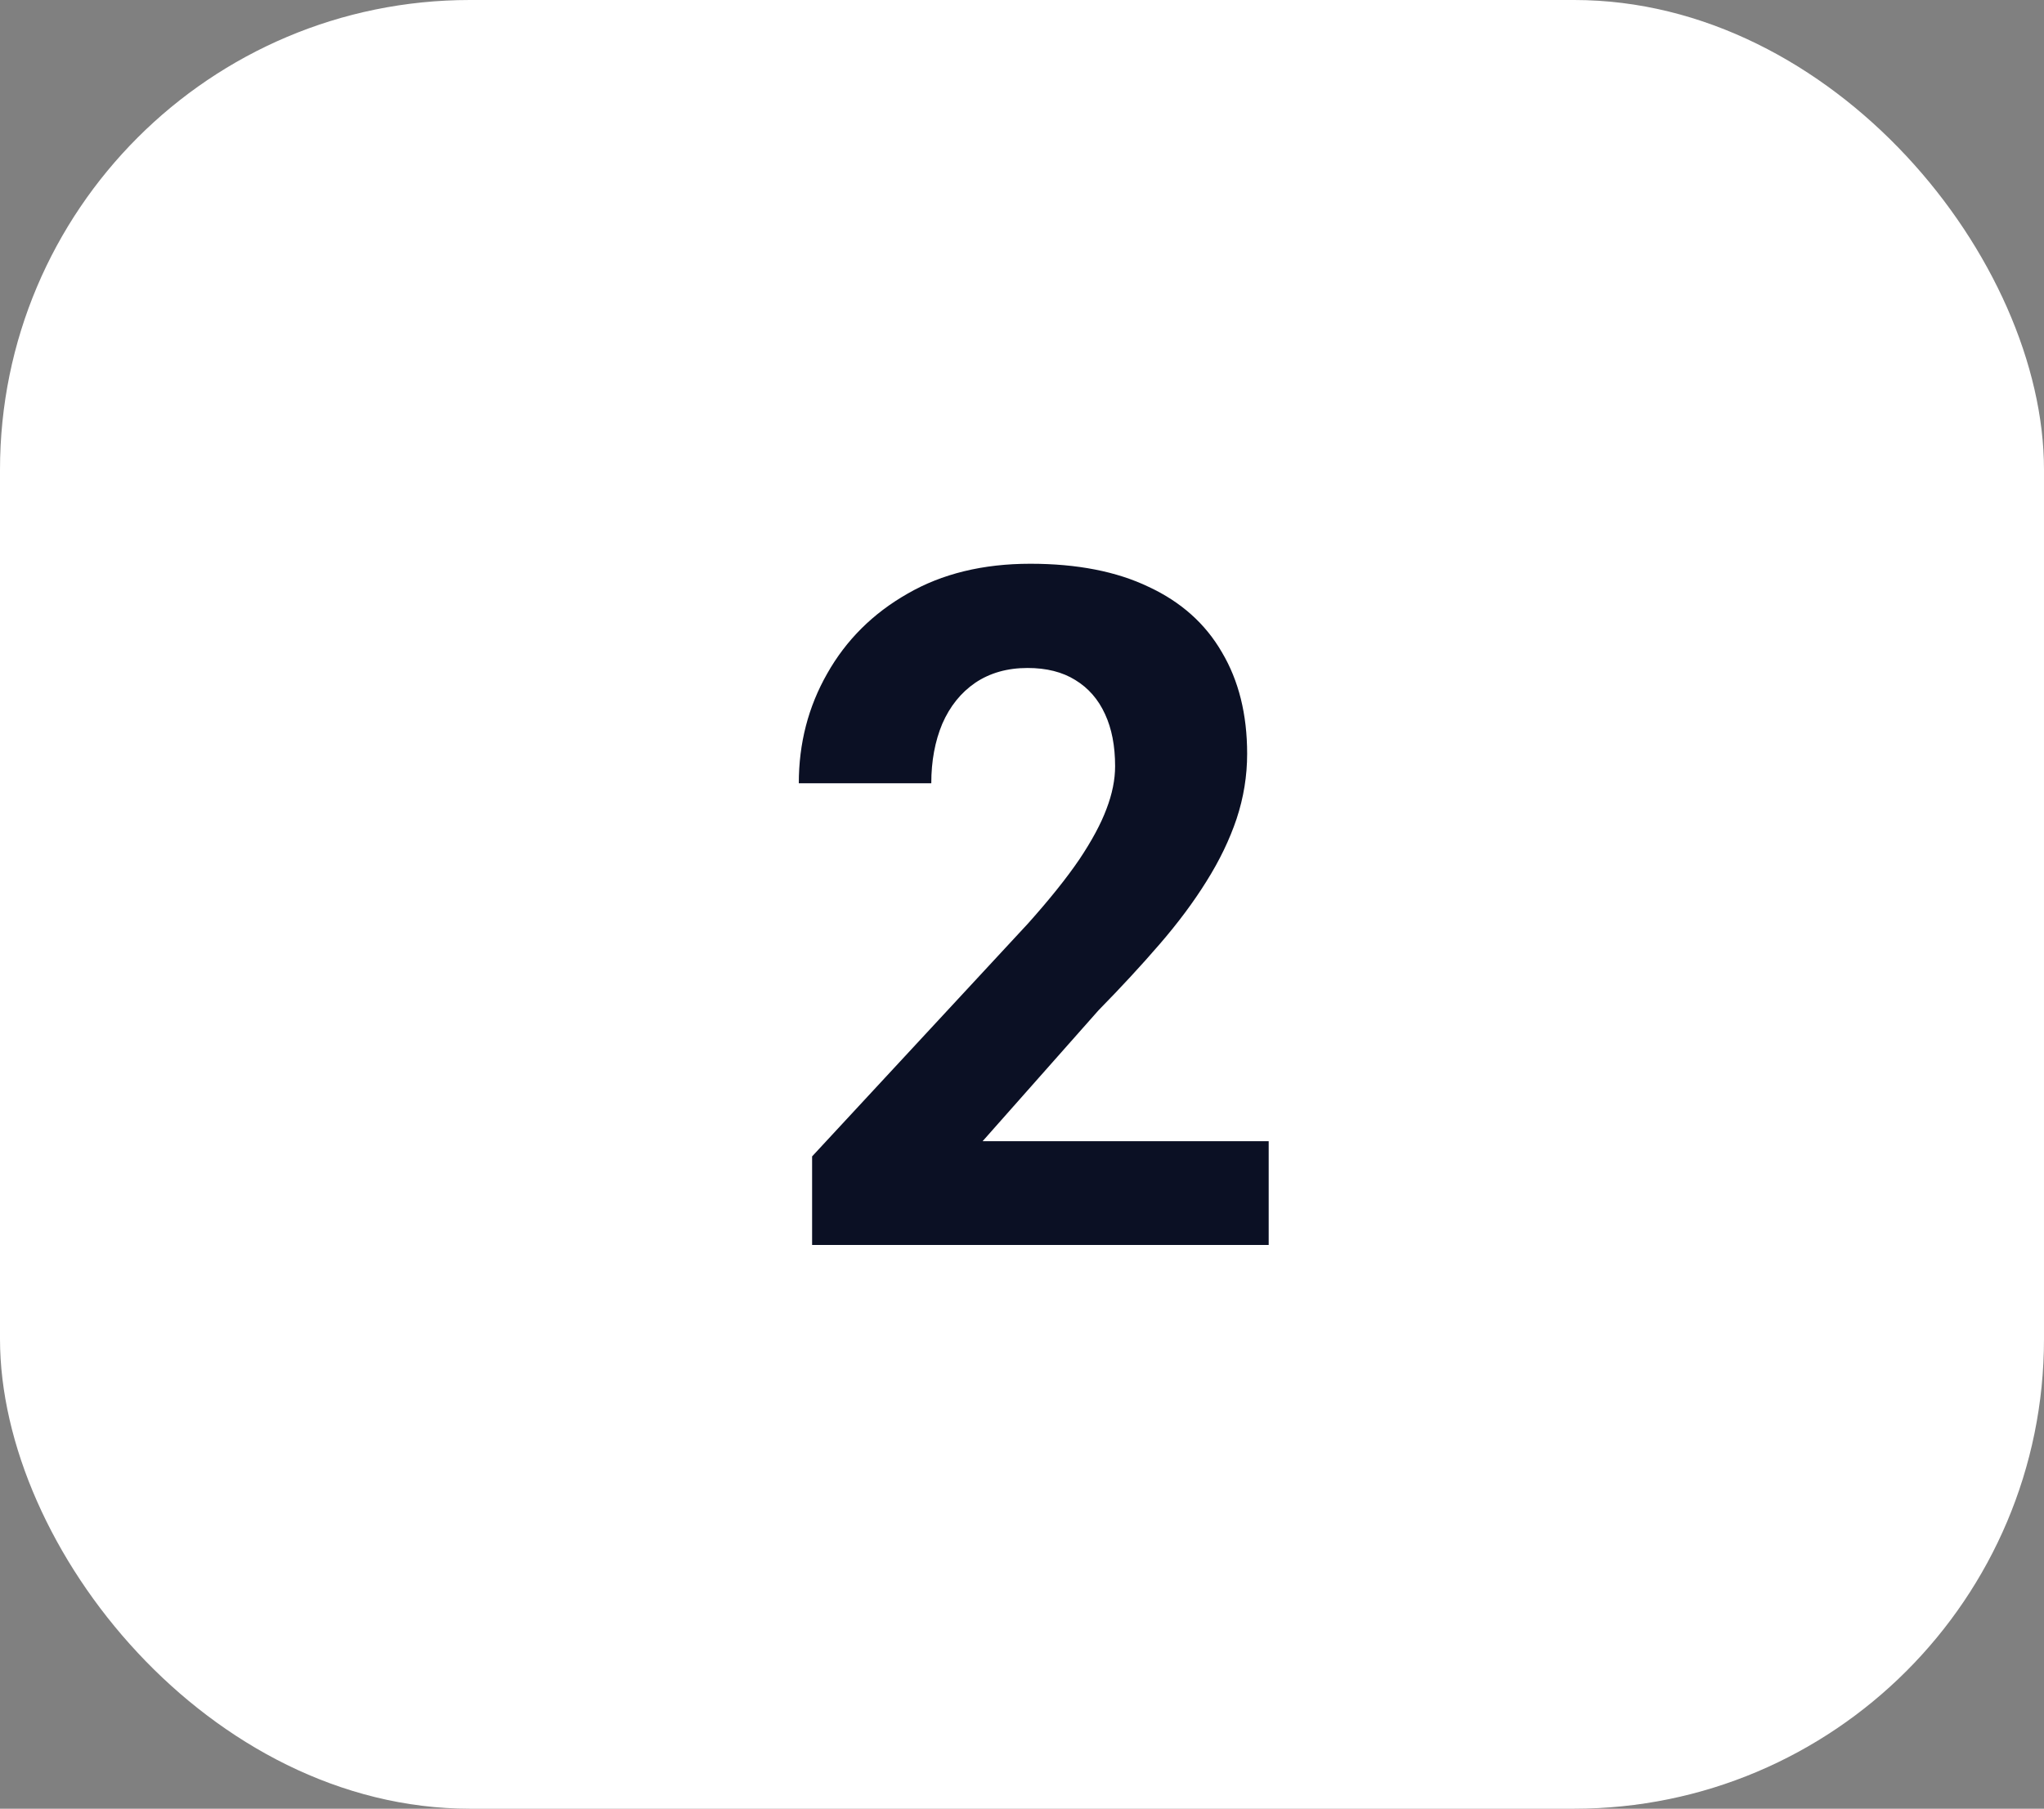
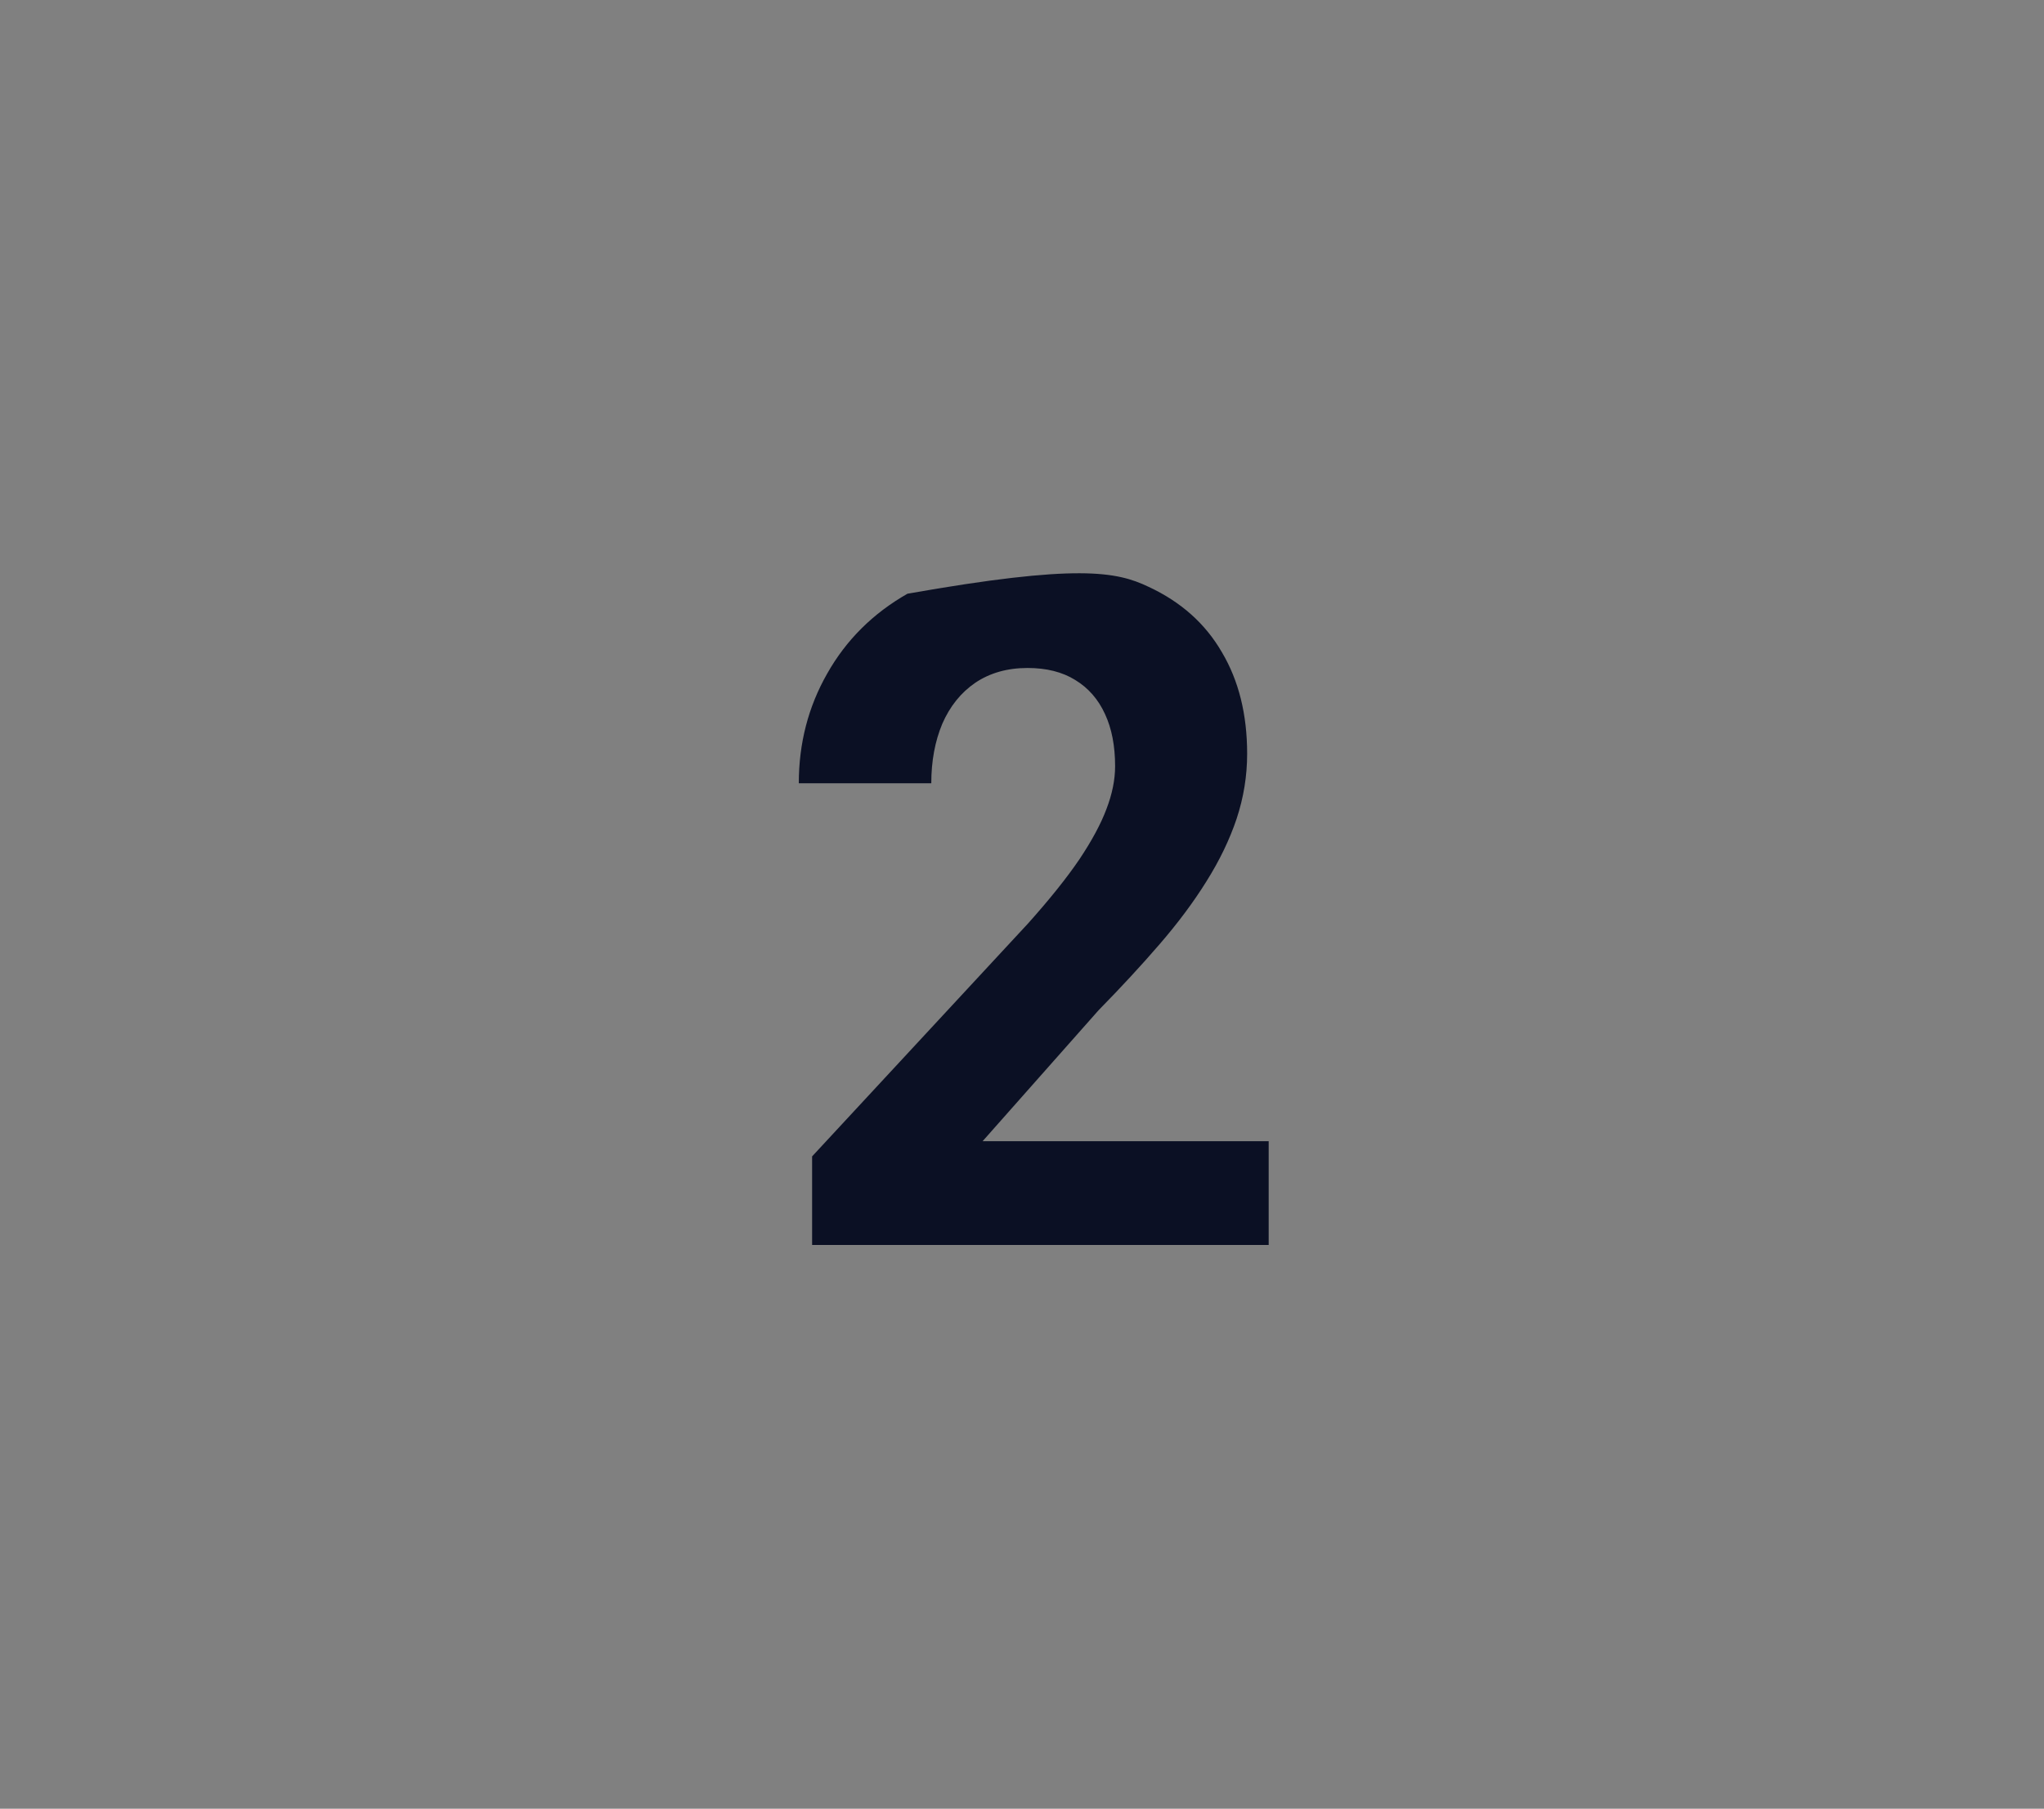
<svg xmlns="http://www.w3.org/2000/svg" width="87" height="77" viewBox="0 0 87 77" fill="none">
  <rect x="0" y="0" width="87" height="77" fill="#808080" stroke="none" />
-   <rect width="87" height="77" rx="20" fill="white" />
-   <path d="M54 48.582V53H34.566V49.23L43.756 39.315C44.68 38.281 45.408 37.371 45.941 36.586C46.475 35.787 46.858 35.074 47.093 34.446C47.34 33.804 47.463 33.195 47.463 32.62C47.463 31.756 47.32 31.016 47.034 30.401C46.748 29.773 46.325 29.288 45.766 28.948C45.219 28.608 44.543 28.437 43.737 28.437C42.878 28.437 42.137 28.647 41.512 29.066C40.901 29.485 40.432 30.067 40.107 30.813C39.795 31.559 39.639 32.404 39.639 33.346H34C34 31.644 34.403 30.087 35.21 28.673C36.016 27.246 37.154 26.114 38.624 25.276C40.094 24.425 41.837 24 43.854 24C45.844 24 47.522 24.327 48.888 24.982C50.267 25.623 51.307 26.552 52.01 27.77C52.725 28.974 53.083 30.414 53.083 32.089C53.083 33.032 52.933 33.955 52.634 34.858C52.335 35.748 51.906 36.638 51.346 37.528C50.8 38.405 50.137 39.295 49.356 40.198C48.576 41.102 47.711 42.038 46.761 43.006L41.824 48.582H54Z" fill="#0B1024" />
+   <path d="M54 48.582V53H34.566V49.23L43.756 39.315C44.68 38.281 45.408 37.371 45.941 36.586C46.475 35.787 46.858 35.074 47.093 34.446C47.34 33.804 47.463 33.195 47.463 32.62C47.463 31.756 47.32 31.016 47.034 30.401C46.748 29.773 46.325 29.288 45.766 28.948C45.219 28.608 44.543 28.437 43.737 28.437C42.878 28.437 42.137 28.647 41.512 29.066C40.901 29.485 40.432 30.067 40.107 30.813C39.795 31.559 39.639 32.404 39.639 33.346H34C34 31.644 34.403 30.087 35.21 28.673C36.016 27.246 37.154 26.114 38.624 25.276C45.844 24 47.522 24.327 48.888 24.982C50.267 25.623 51.307 26.552 52.01 27.77C52.725 28.974 53.083 30.414 53.083 32.089C53.083 33.032 52.933 33.955 52.634 34.858C52.335 35.748 51.906 36.638 51.346 37.528C50.8 38.405 50.137 39.295 49.356 40.198C48.576 41.102 47.711 42.038 46.761 43.006L41.824 48.582H54Z" fill="#0B1024" />
</svg>